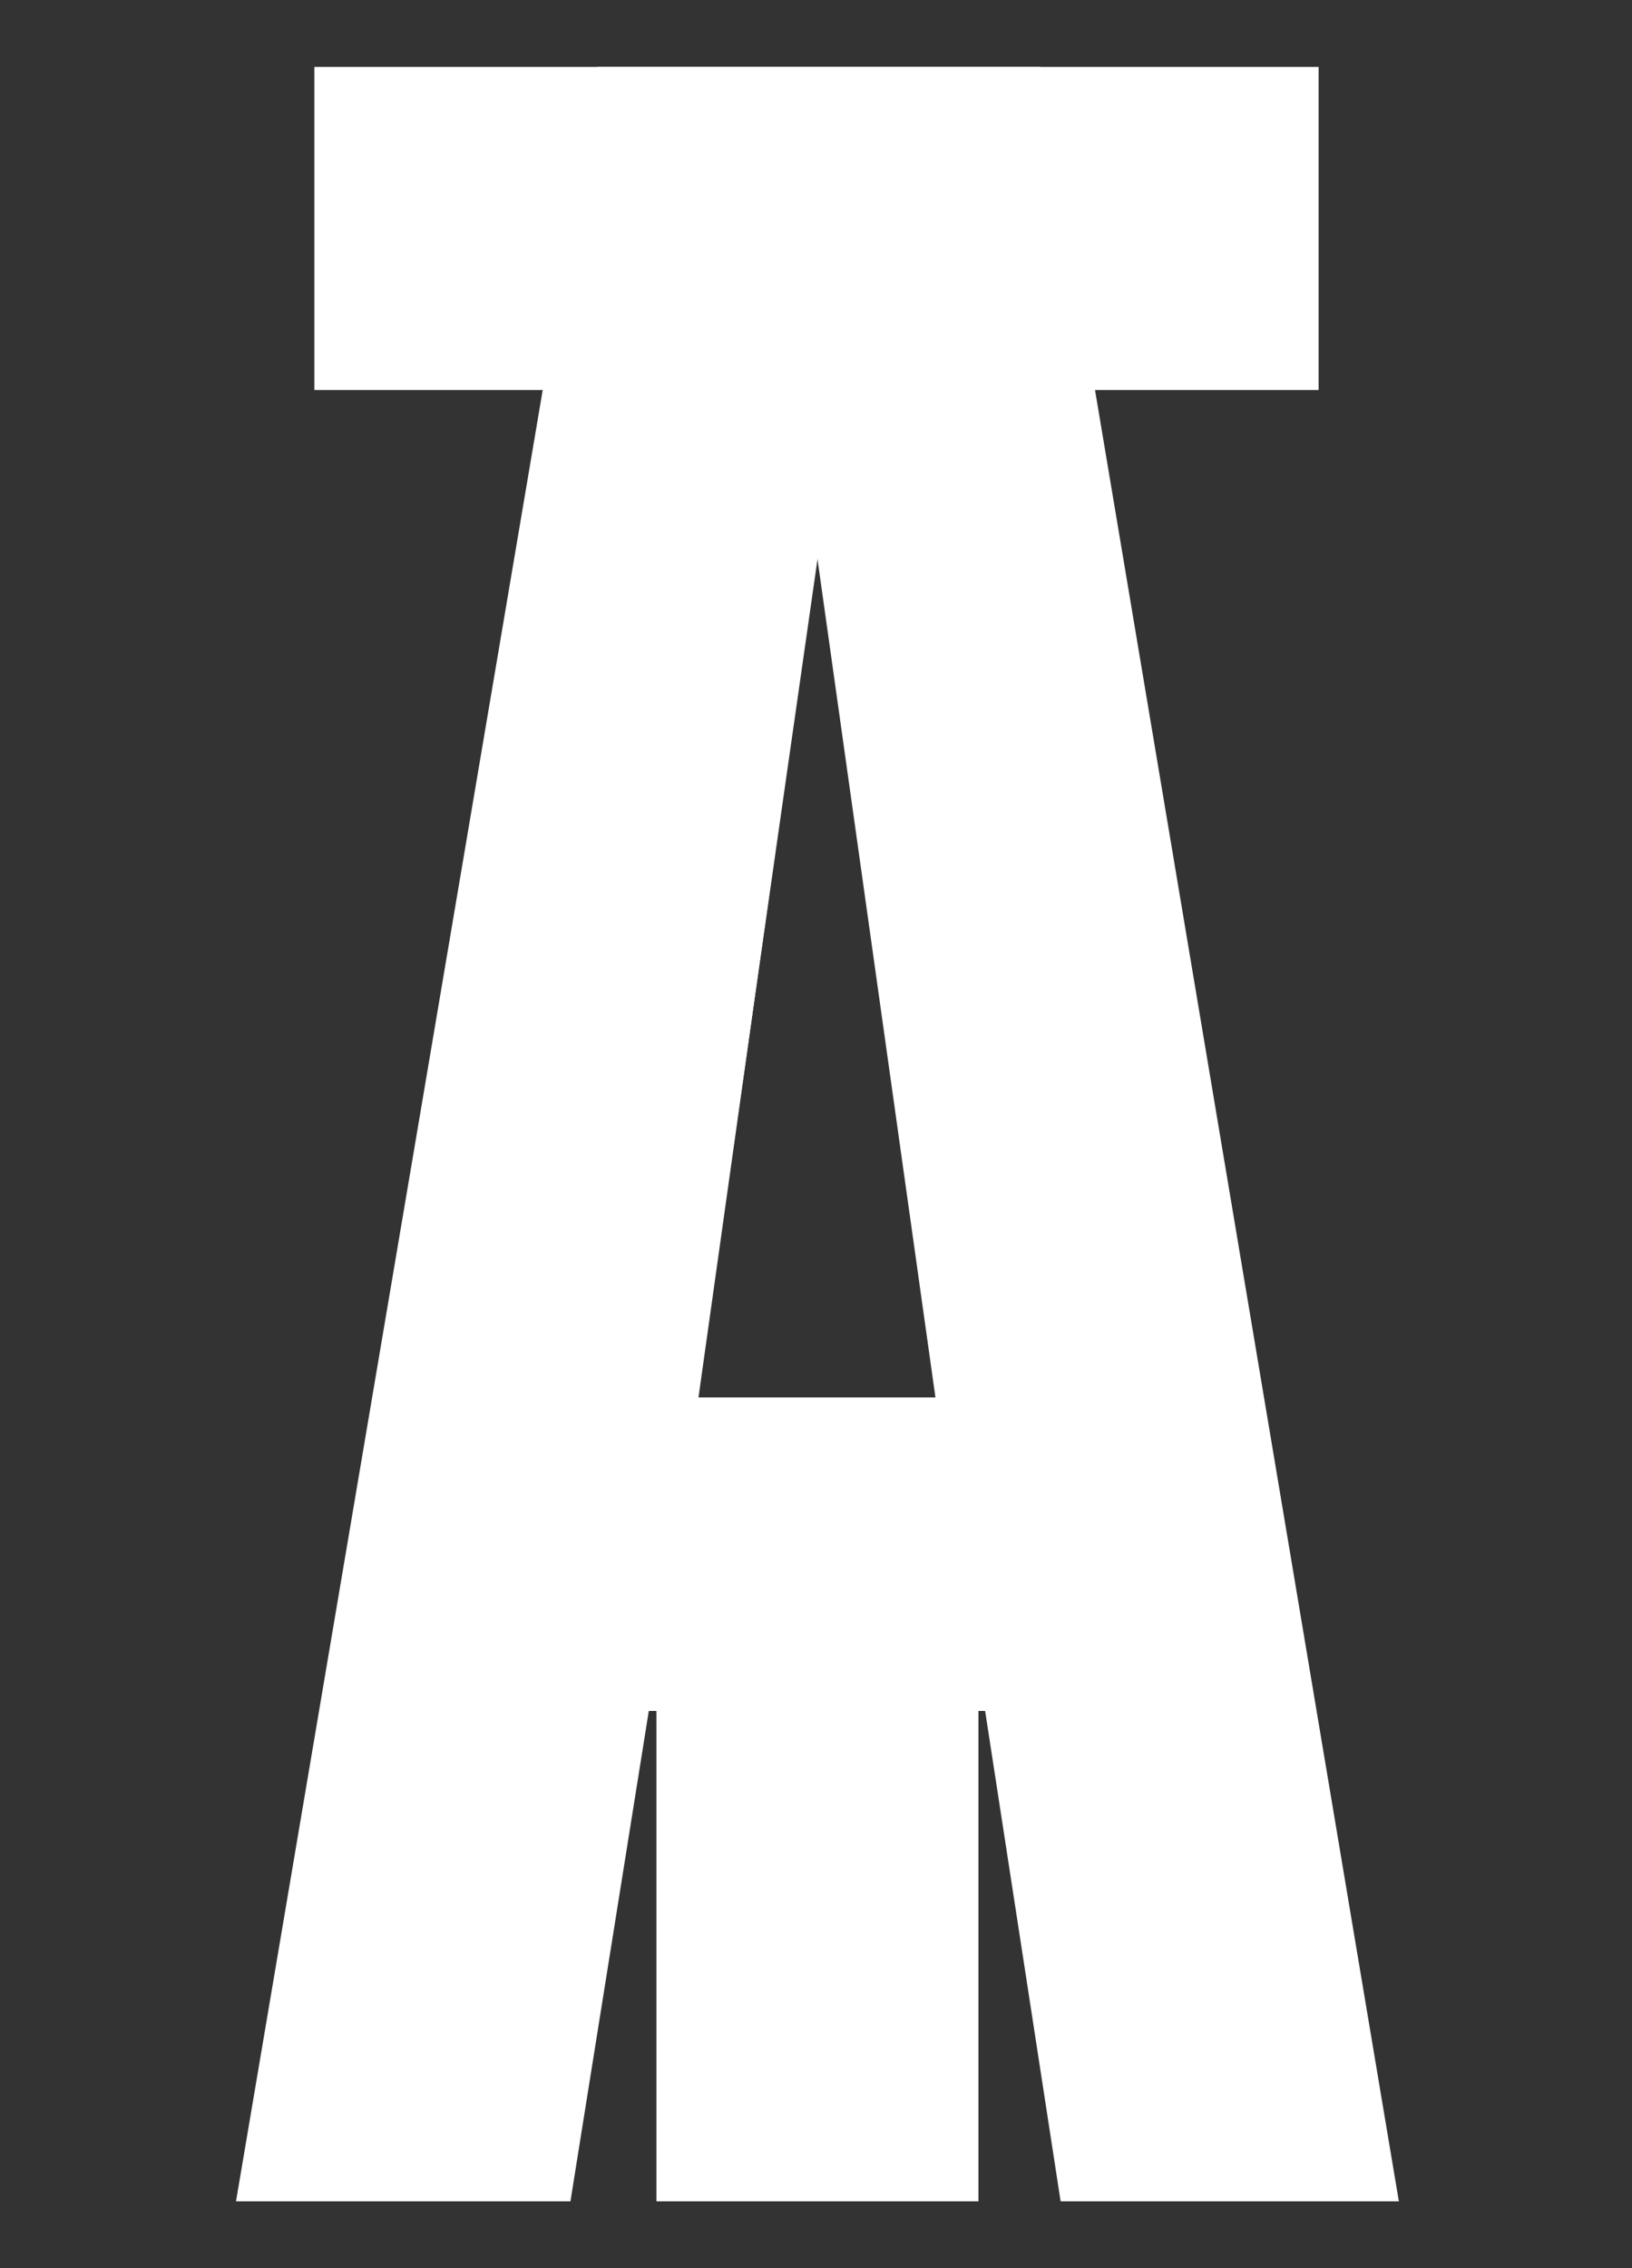
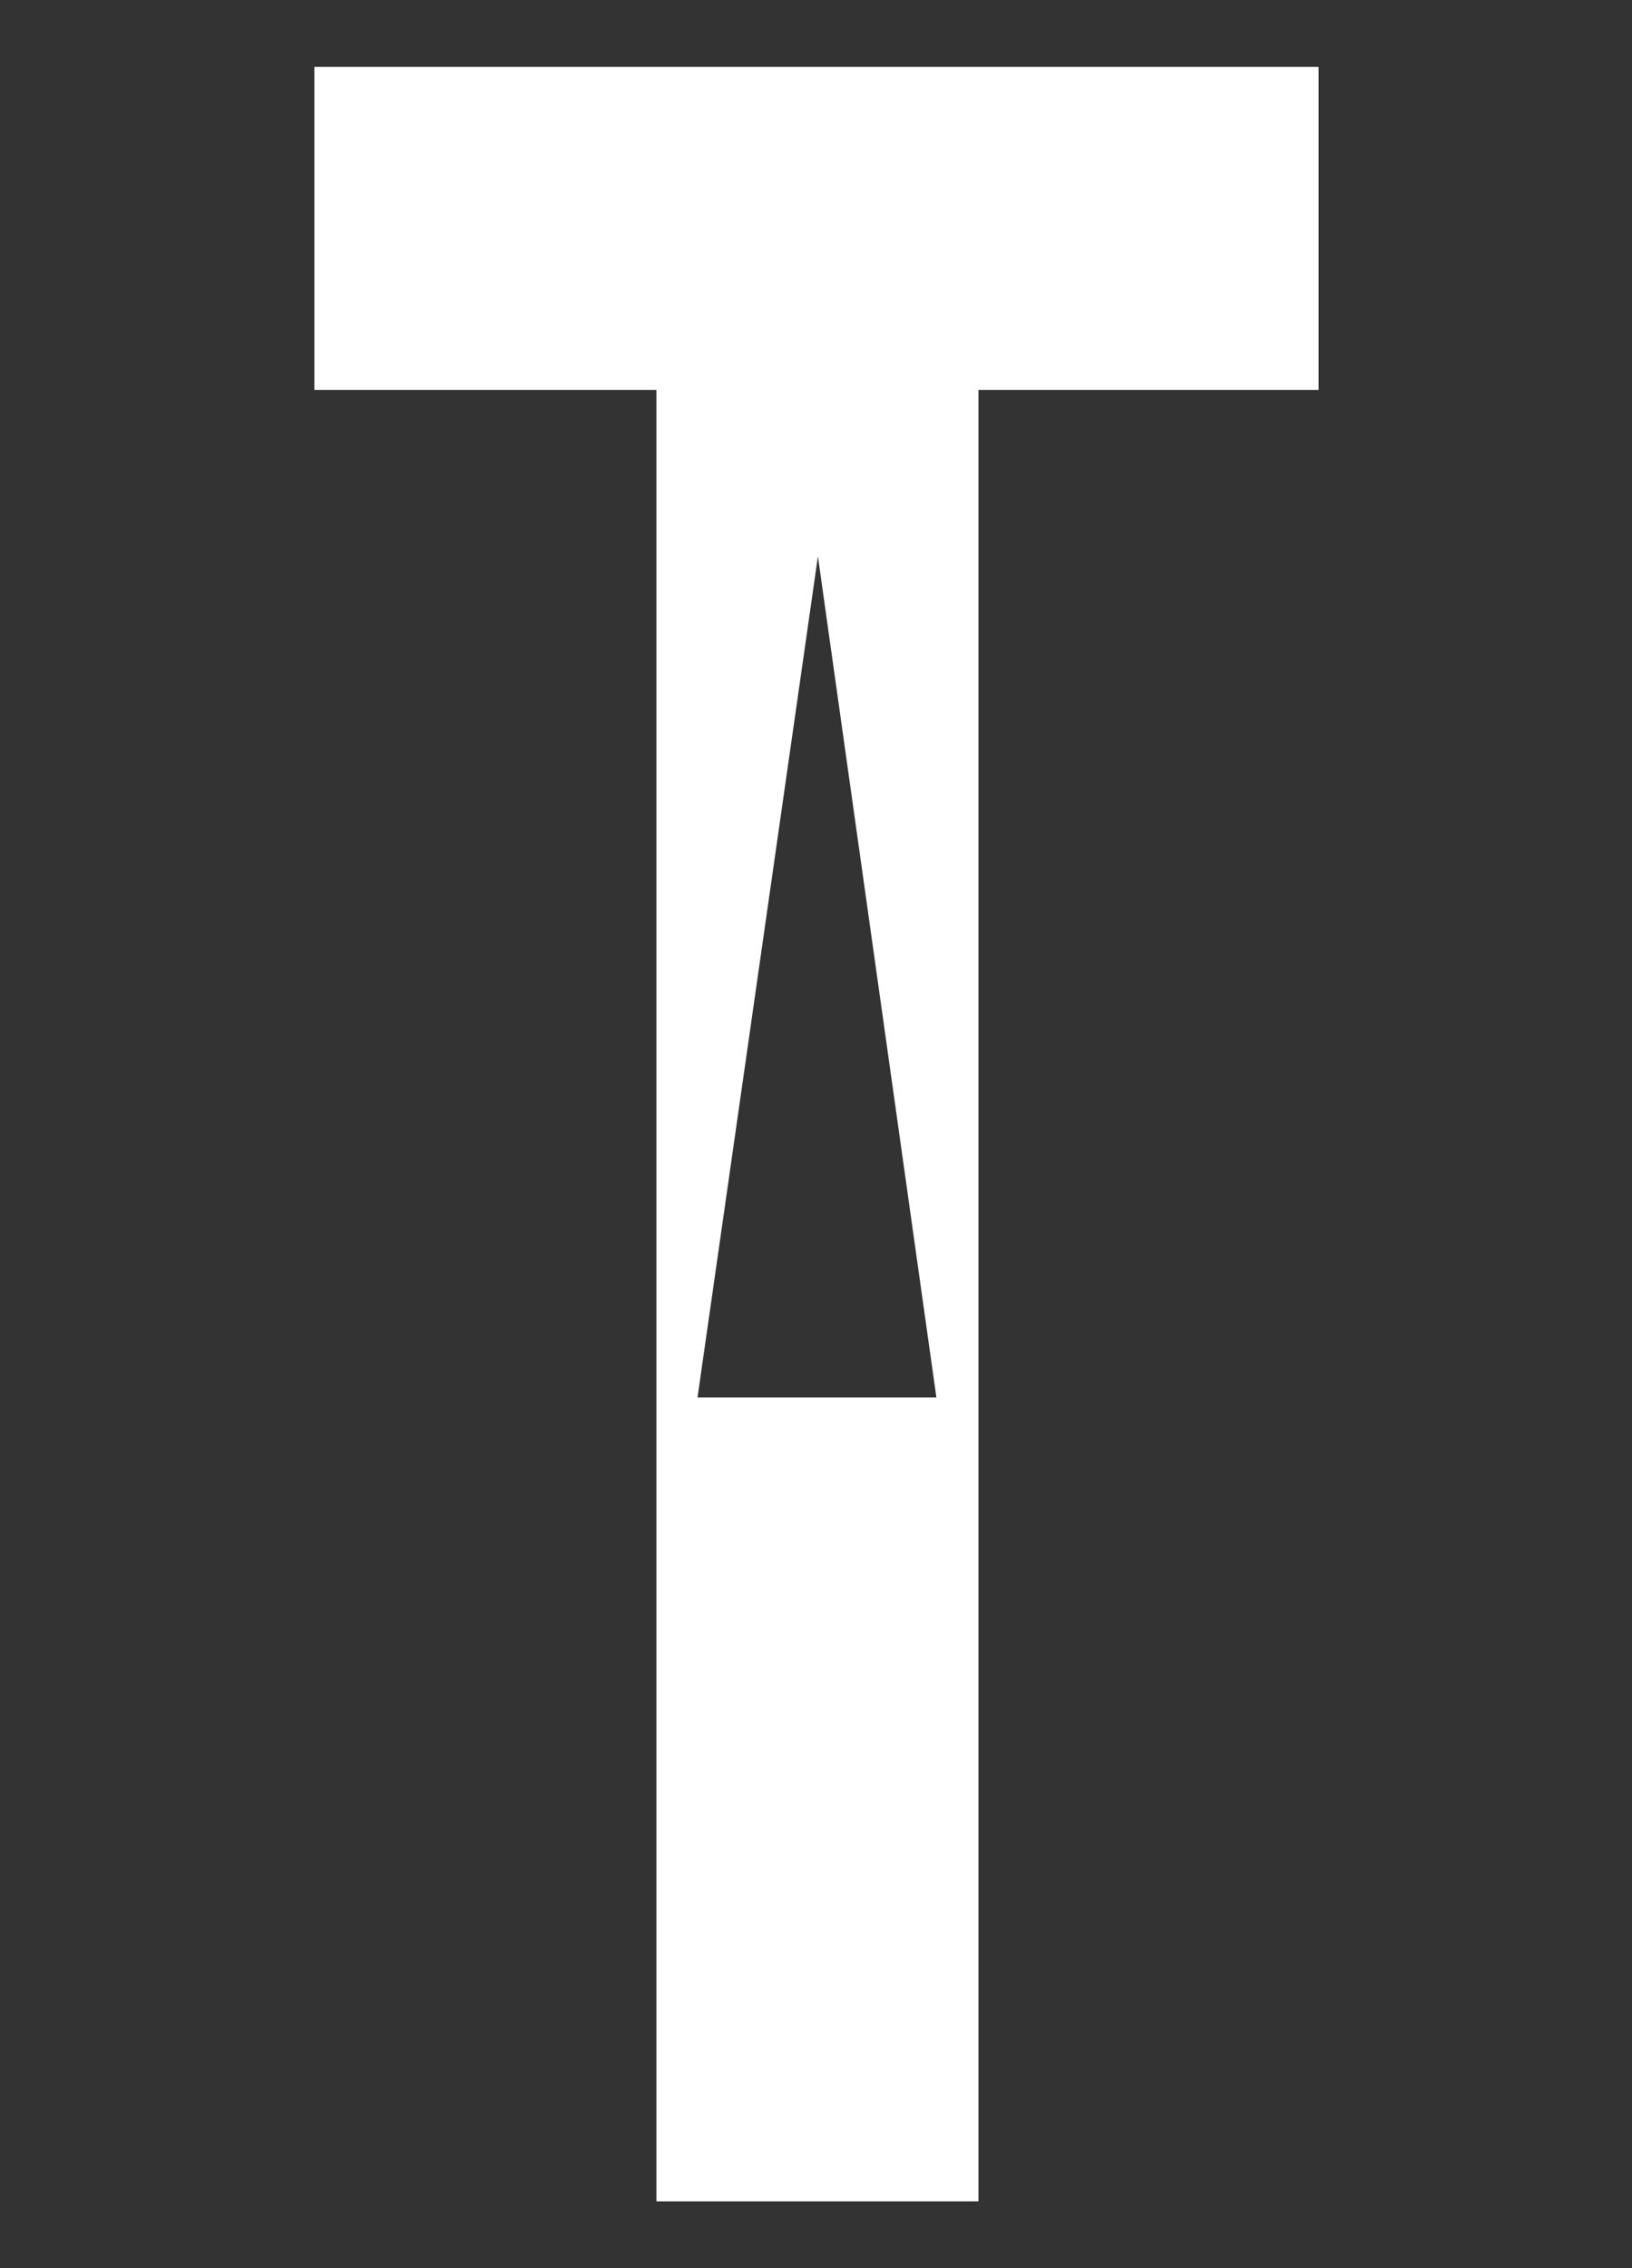
<svg xmlns="http://www.w3.org/2000/svg" version="1.1" id="Capa_1" x="0px" y="0px" viewBox="0 0 170.8 237.3" style="enable-background:new 0 0 170.8 237.3;" xml:space="preserve">
  <rect x="0" y="0" width="170.8" height="237.3" fill="#333333" stroke="none" />
  <style type="text/css">
	.st0{fill:#FFFFFF;}
</style>
  <g>
    <g>
      <path class="st0" d="M32.9,7v33.8h35.8v189.5h33.7V40.8H138V7H32.9z M85.6,58.2L98,146.2h-25L85.6,58.2z" />
-       <path class="st0" d="M114.6,40.8L108.9,7H62.5l-5.7,33.8L24.7,230.3h35l8.2-51.3h35.2l7.9,51.3h35.4L114.6,40.8z M73.1,146.2    l12.4-88.1l12.4,88.1H73.1z" />
    </g>
  </g>
</svg>